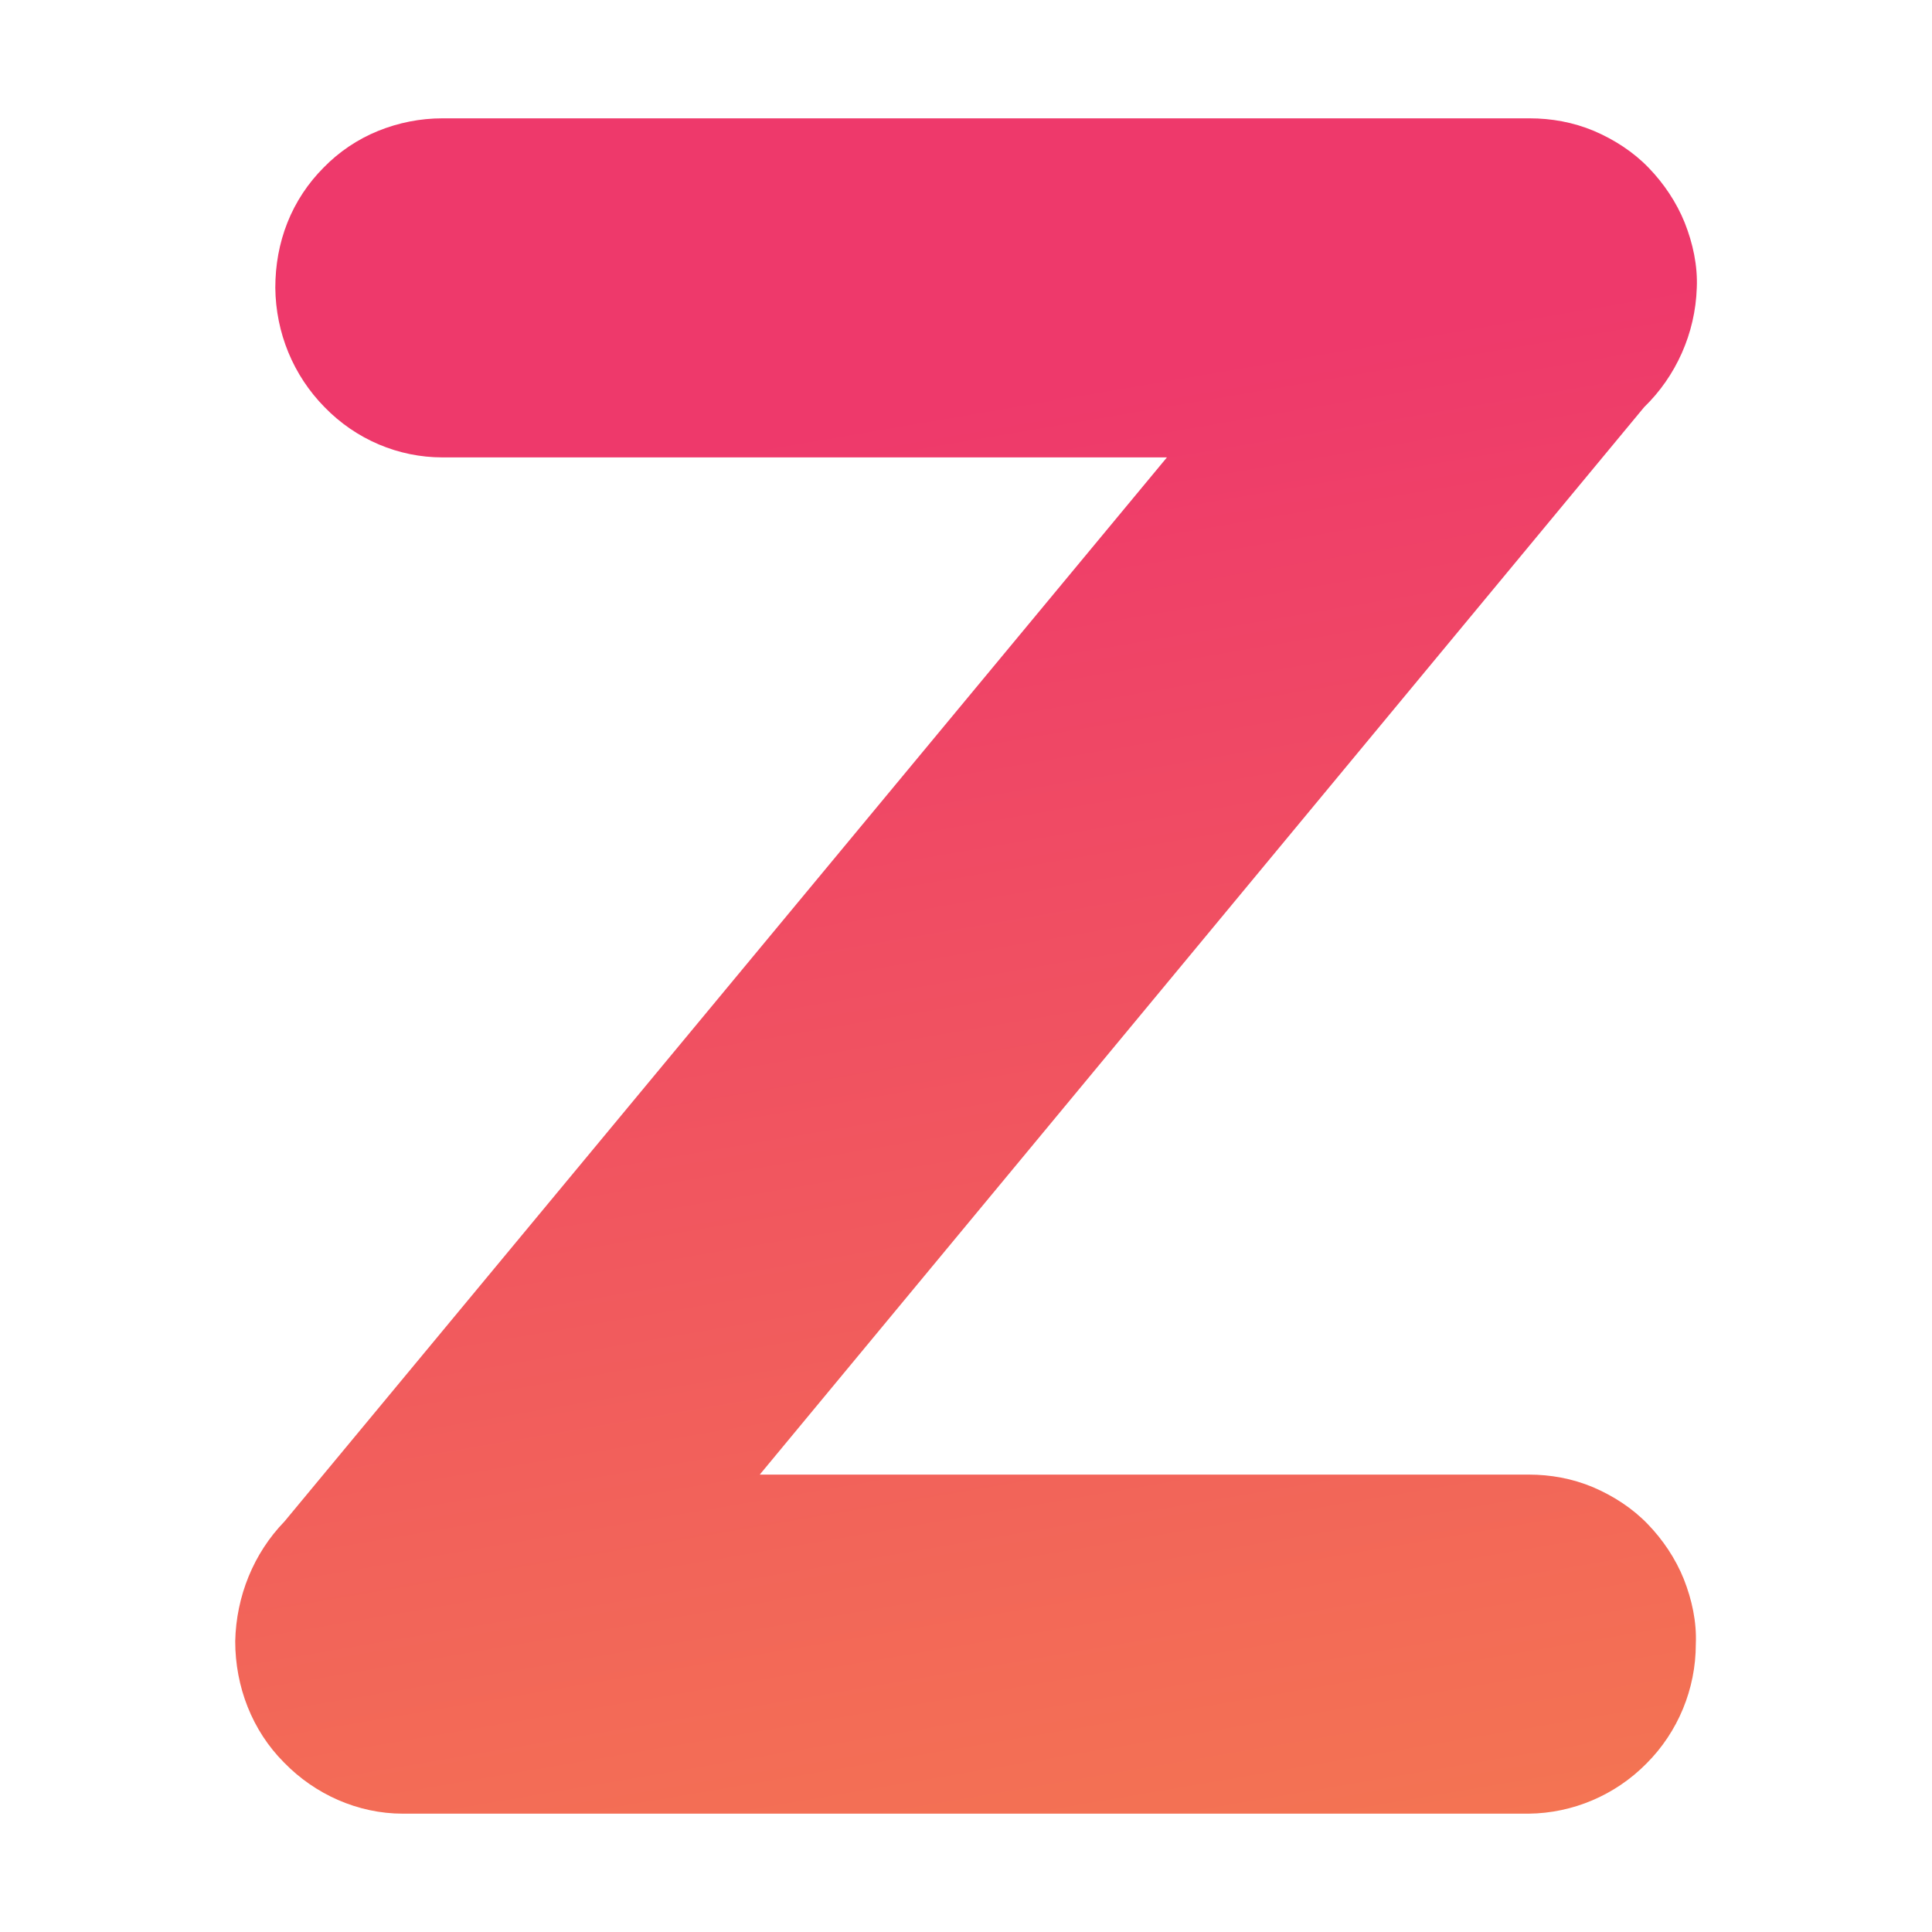
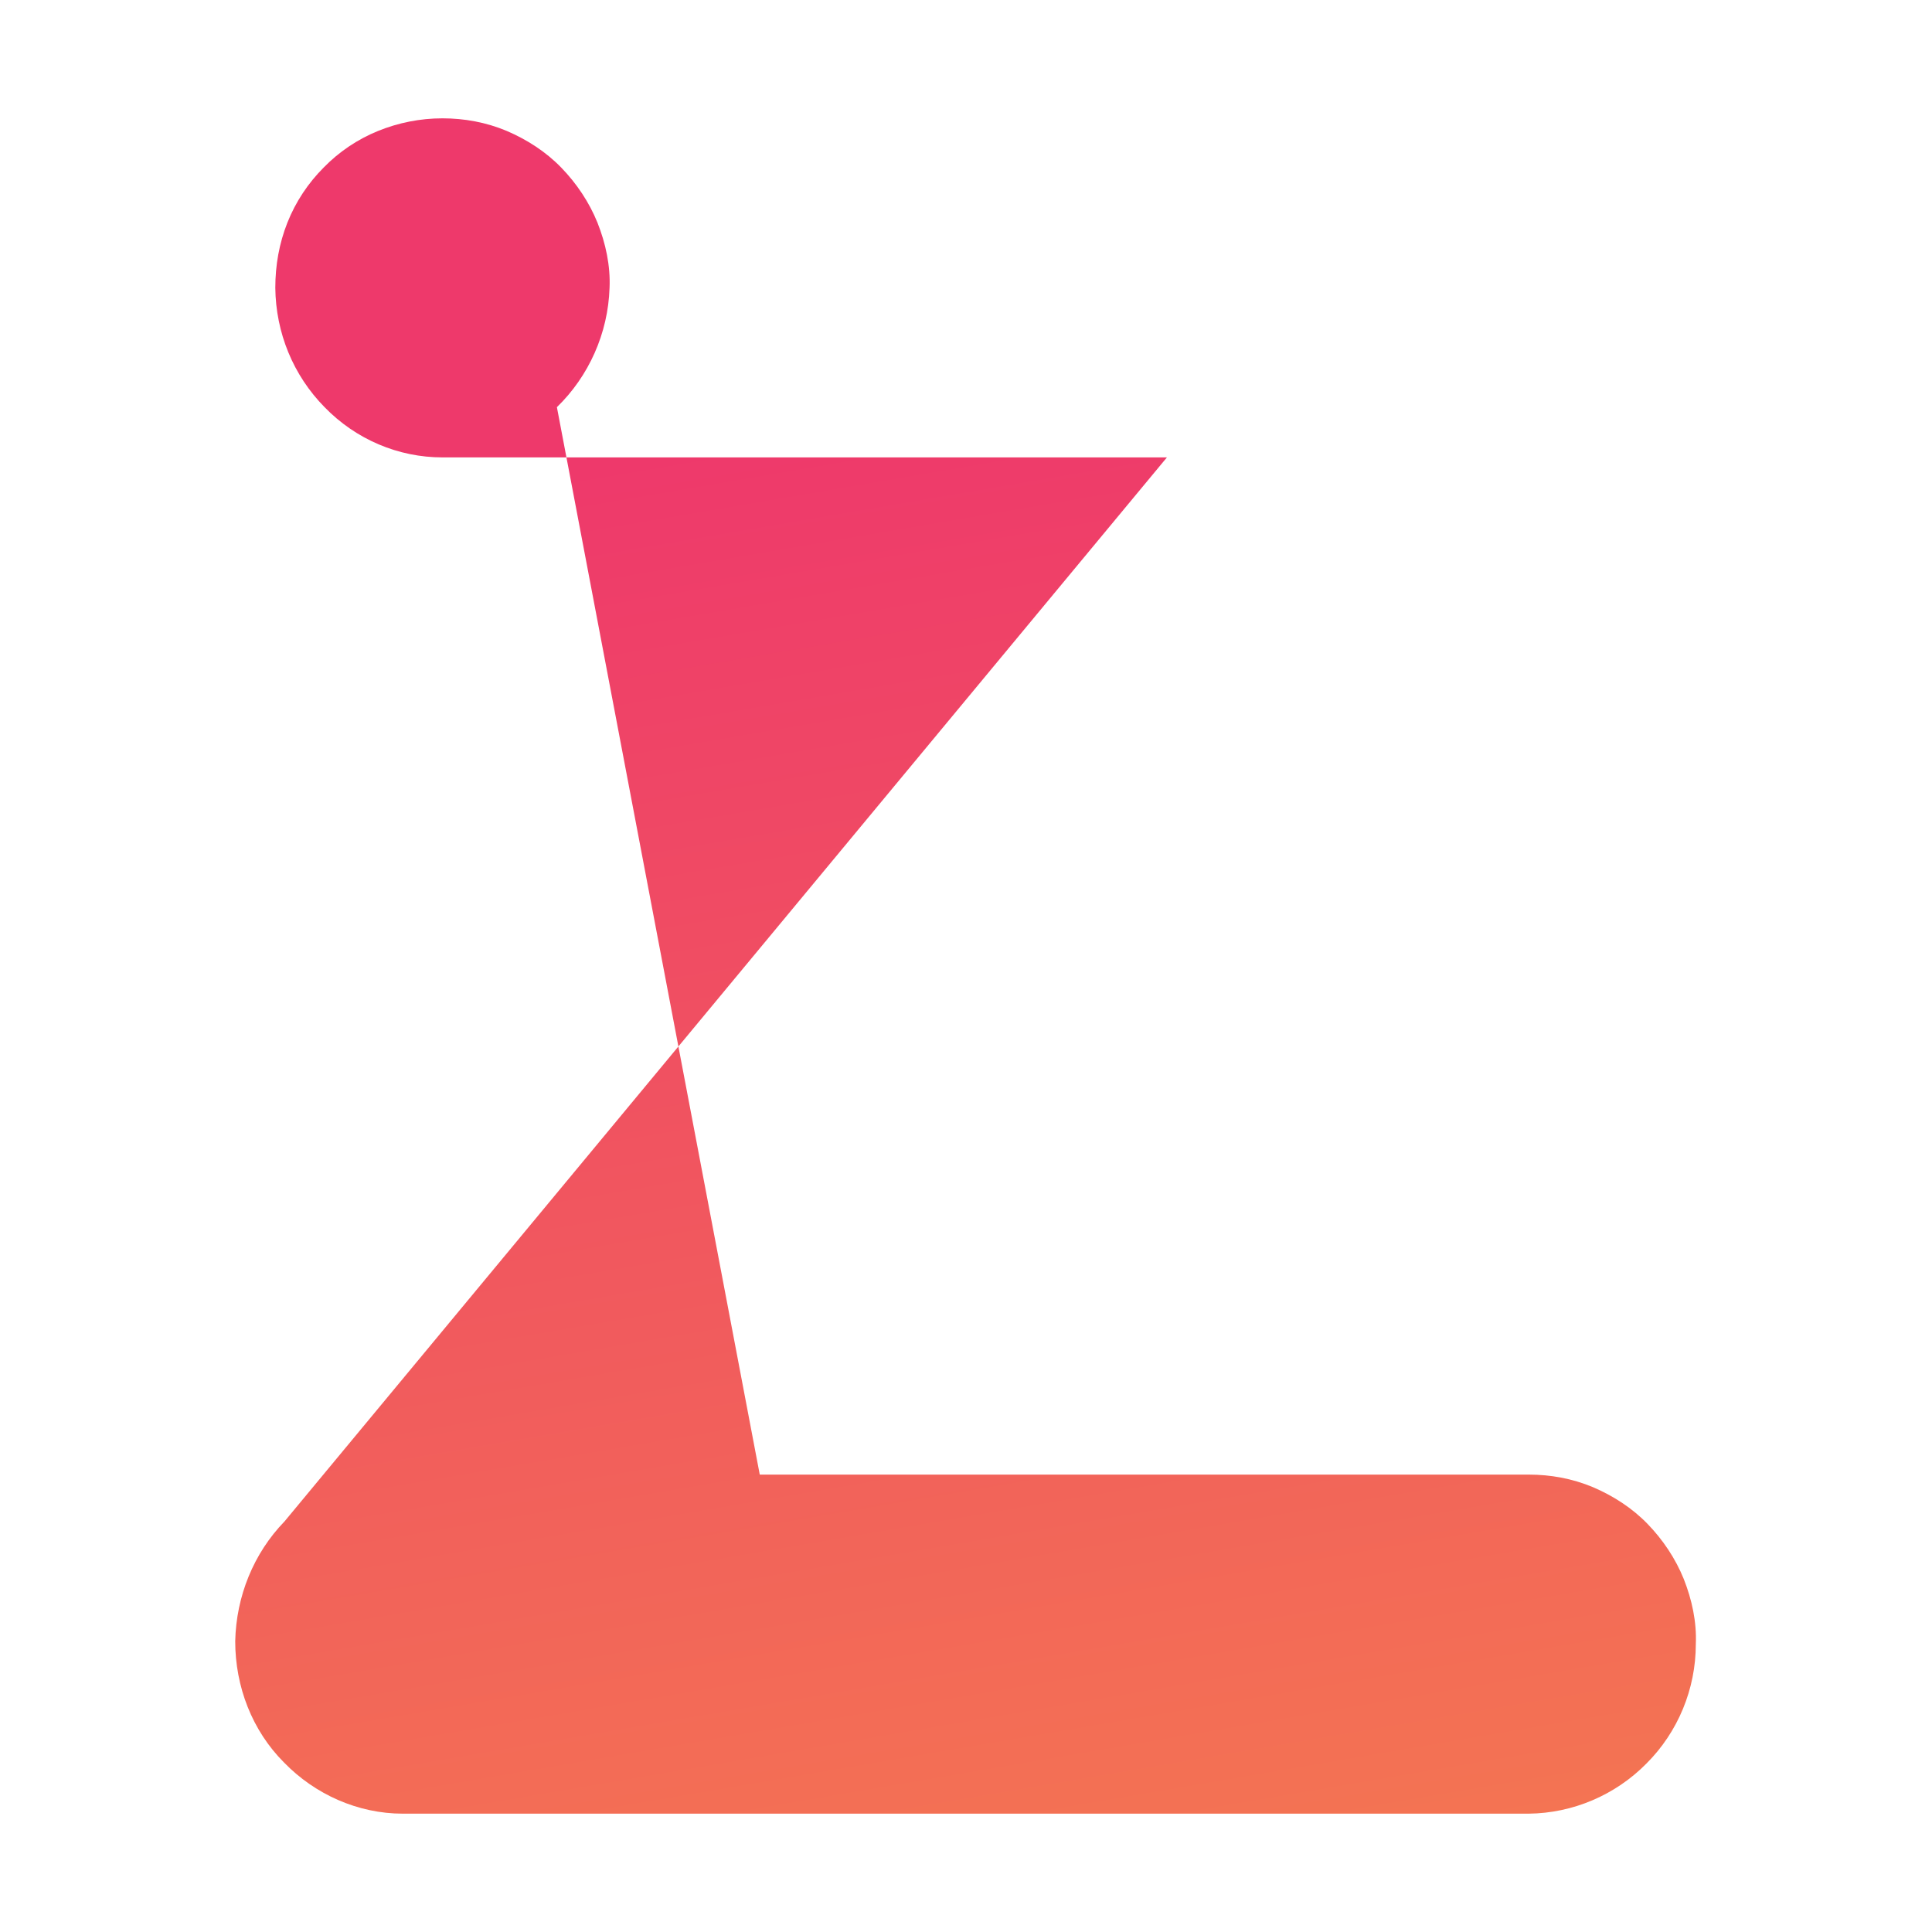
<svg xmlns="http://www.w3.org/2000/svg" id="Layer_1" viewBox="0 0 40 40">
  <defs>
    <style>.cls-1{fill:url(#linear-gradient);fill-rule:evenodd;}</style>
    <linearGradient id="linear-gradient" x1="18.07" y1="-1004.67" x2="23.61" y2="-1037.14" gradientTransform="translate(0 -996) scale(1 -1)" gradientUnits="userSpaceOnUse">
      <stop offset="0" stop-color="#ee396b" />
      <stop offset="1" stop-color="#f47851" />
    </linearGradient>
  </defs>
-   <path class="cls-1" d="M24.18,9.47h-15.02c-.91,0-1.79-.37-2.44-1.04-.65-.66-1.01-1.54-1.02-2.47,0-.47.08-.92.25-1.35s.43-.82.75-1.14c.32-.33.71-.59,1.13-.76s.87-.26,1.33-.26h22.51c.45,0,.9.08,1.33.26.42.18.81.43,1.13.76.32.33.58.72.75,1.14.17.43.27.89.25,1.35-.03.94-.43,1.83-1.09,2.47L15.73,30.53h15.92c.45,0,.9.08,1.33.26.42.18.81.43,1.13.76.32.33.58.72.75,1.14.17.43.27.89.25,1.35,0,.93-.37,1.82-1.02,2.47-.65.66-1.53,1.03-2.44,1.04H8.34c-.93,0-1.82-.4-2.46-1.06-.66-.66-1.01-1.57-1.01-2.51.02-.93.38-1.82,1.02-2.48L24.16,9.47h.02Z" />
+   <path class="cls-1" d="M24.18,9.47h-15.02c-.91,0-1.79-.37-2.44-1.04-.65-.66-1.01-1.54-1.02-2.47,0-.47.08-.92.25-1.35s.43-.82.75-1.14c.32-.33.71-.59,1.13-.76s.87-.26,1.33-.26c.45,0,.9.08,1.33.26.42.18.81.43,1.13.76.32.33.58.72.75,1.14.17.43.27.89.25,1.35-.03.94-.43,1.83-1.09,2.47L15.73,30.53h15.92c.45,0,.9.08,1.33.26.42.18.81.43,1.13.76.32.33.58.72.75,1.14.17.43.27.89.25,1.35,0,.93-.37,1.82-1.02,2.47-.65.66-1.53,1.03-2.44,1.04H8.34c-.93,0-1.82-.4-2.46-1.06-.66-.66-1.01-1.57-1.01-2.51.02-.93.38-1.82,1.02-2.48L24.16,9.47h.02Z" />
</svg>